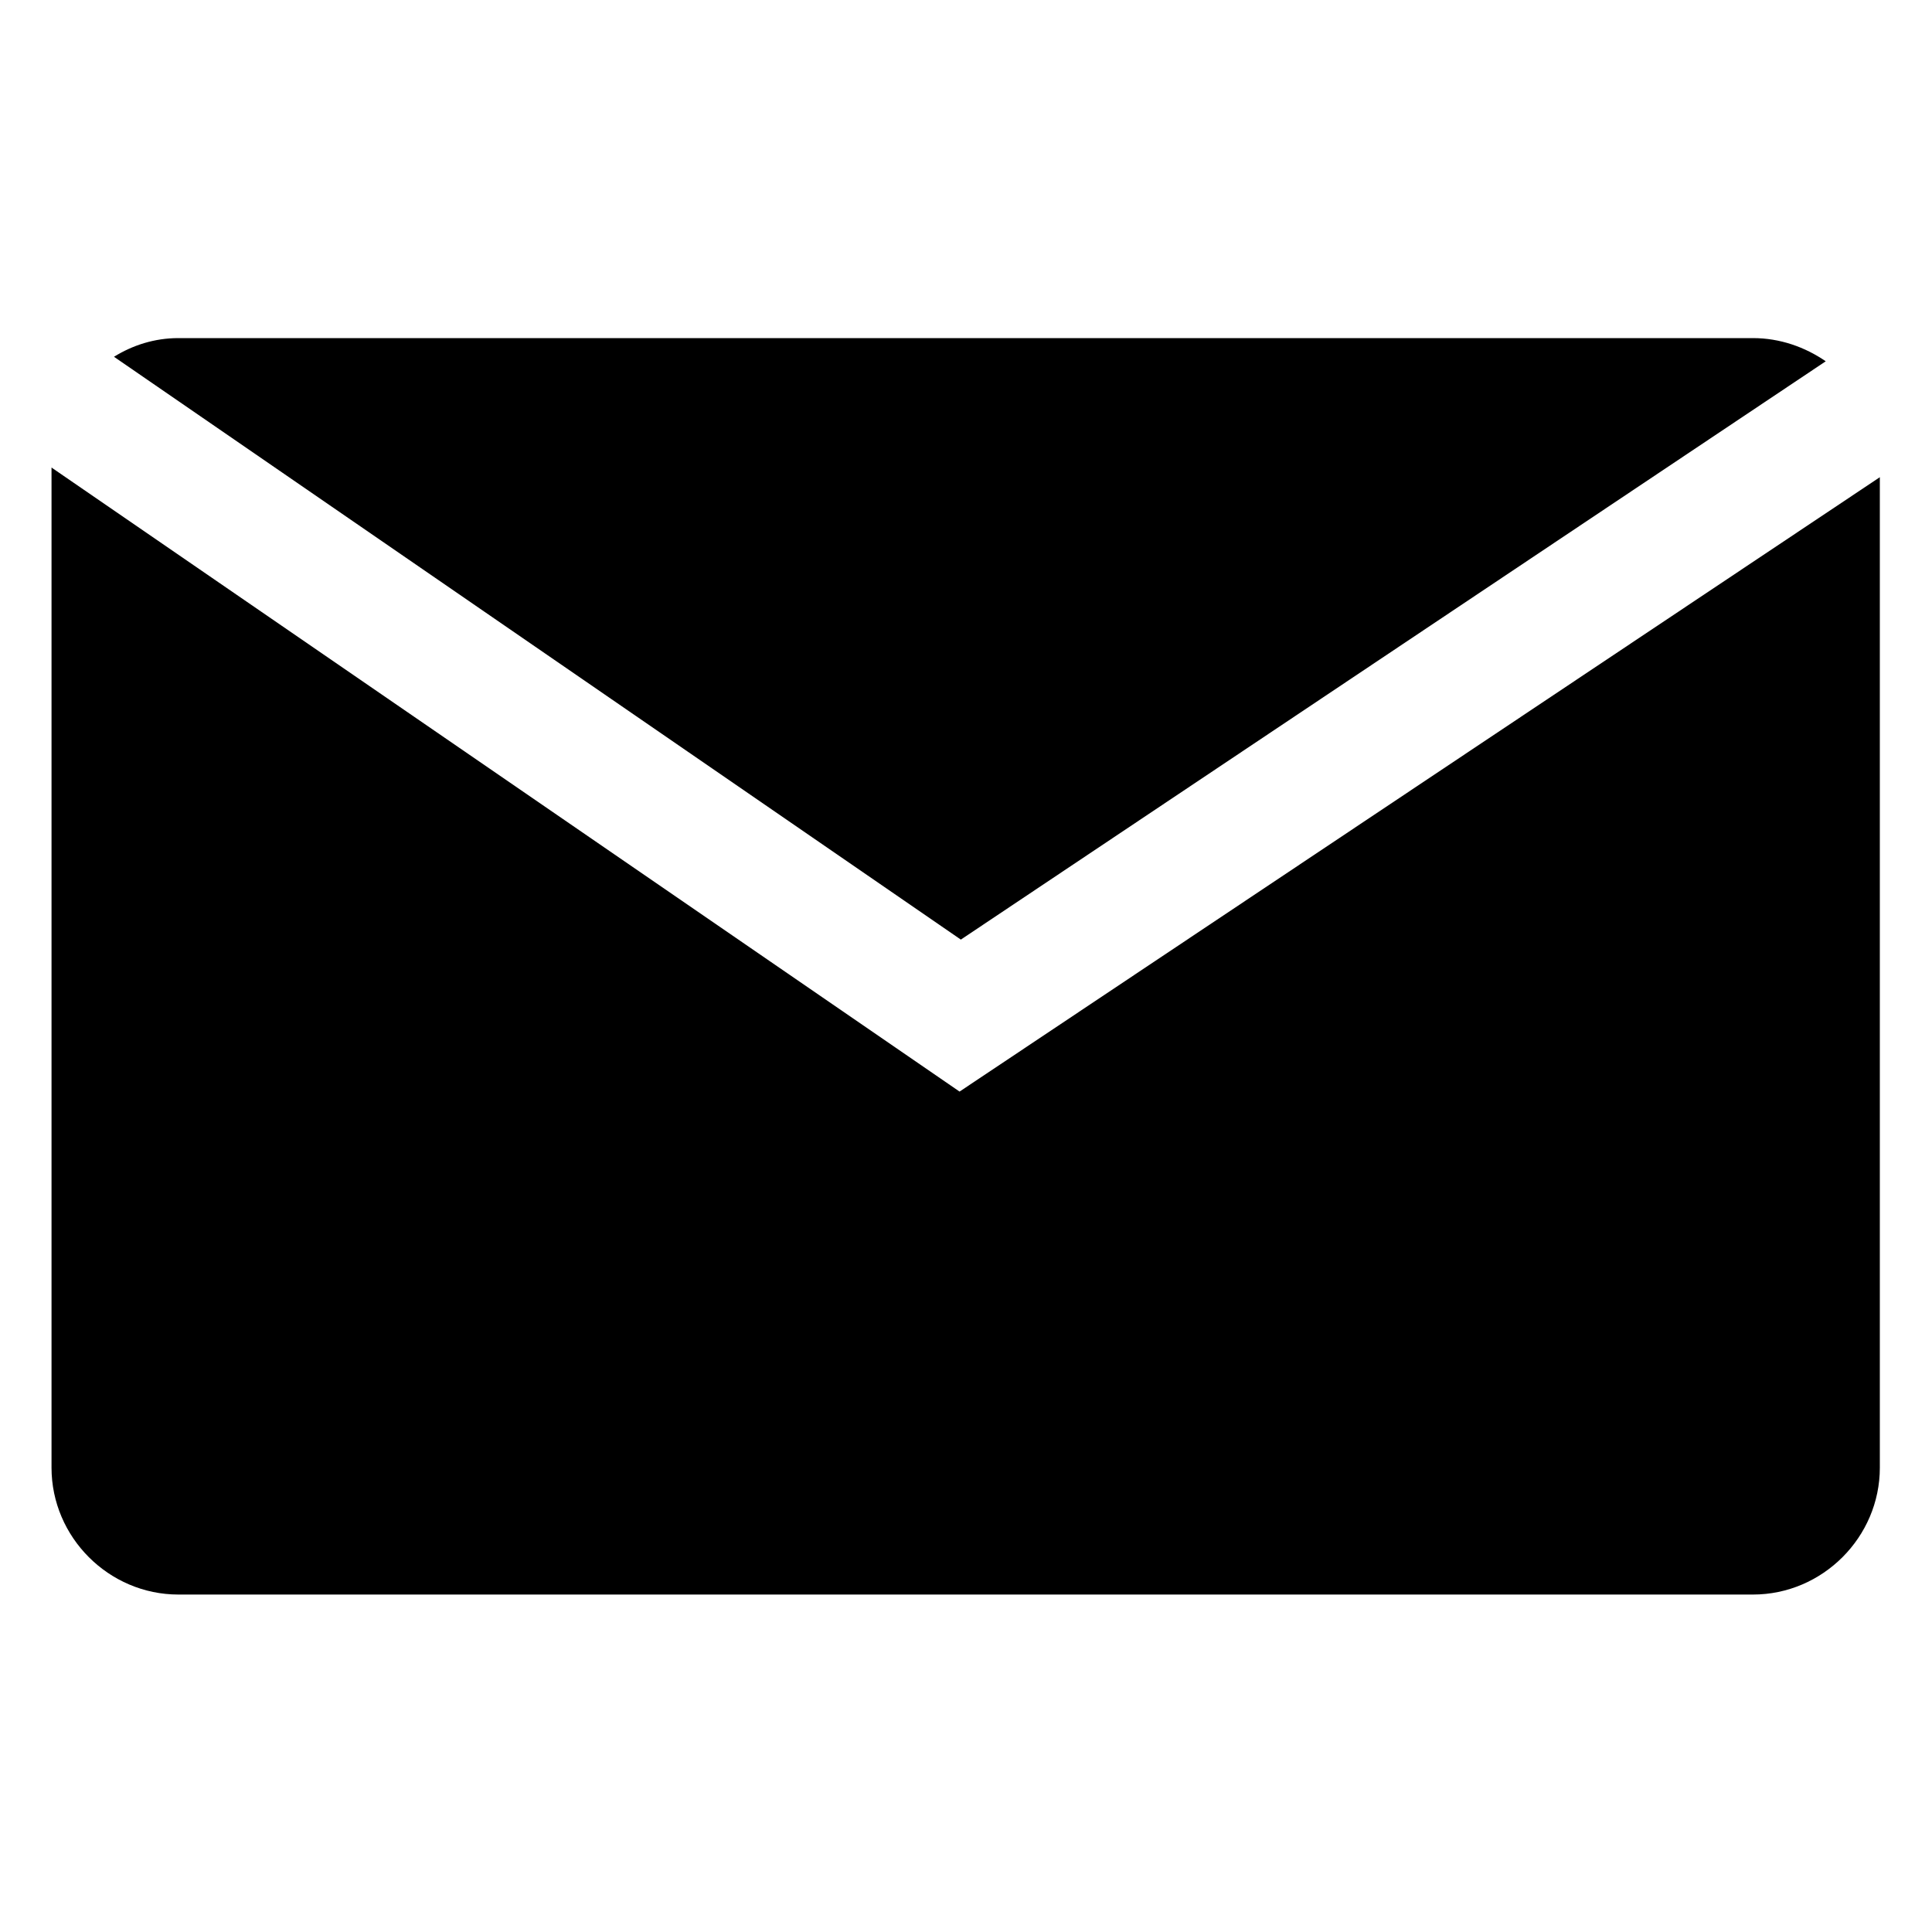
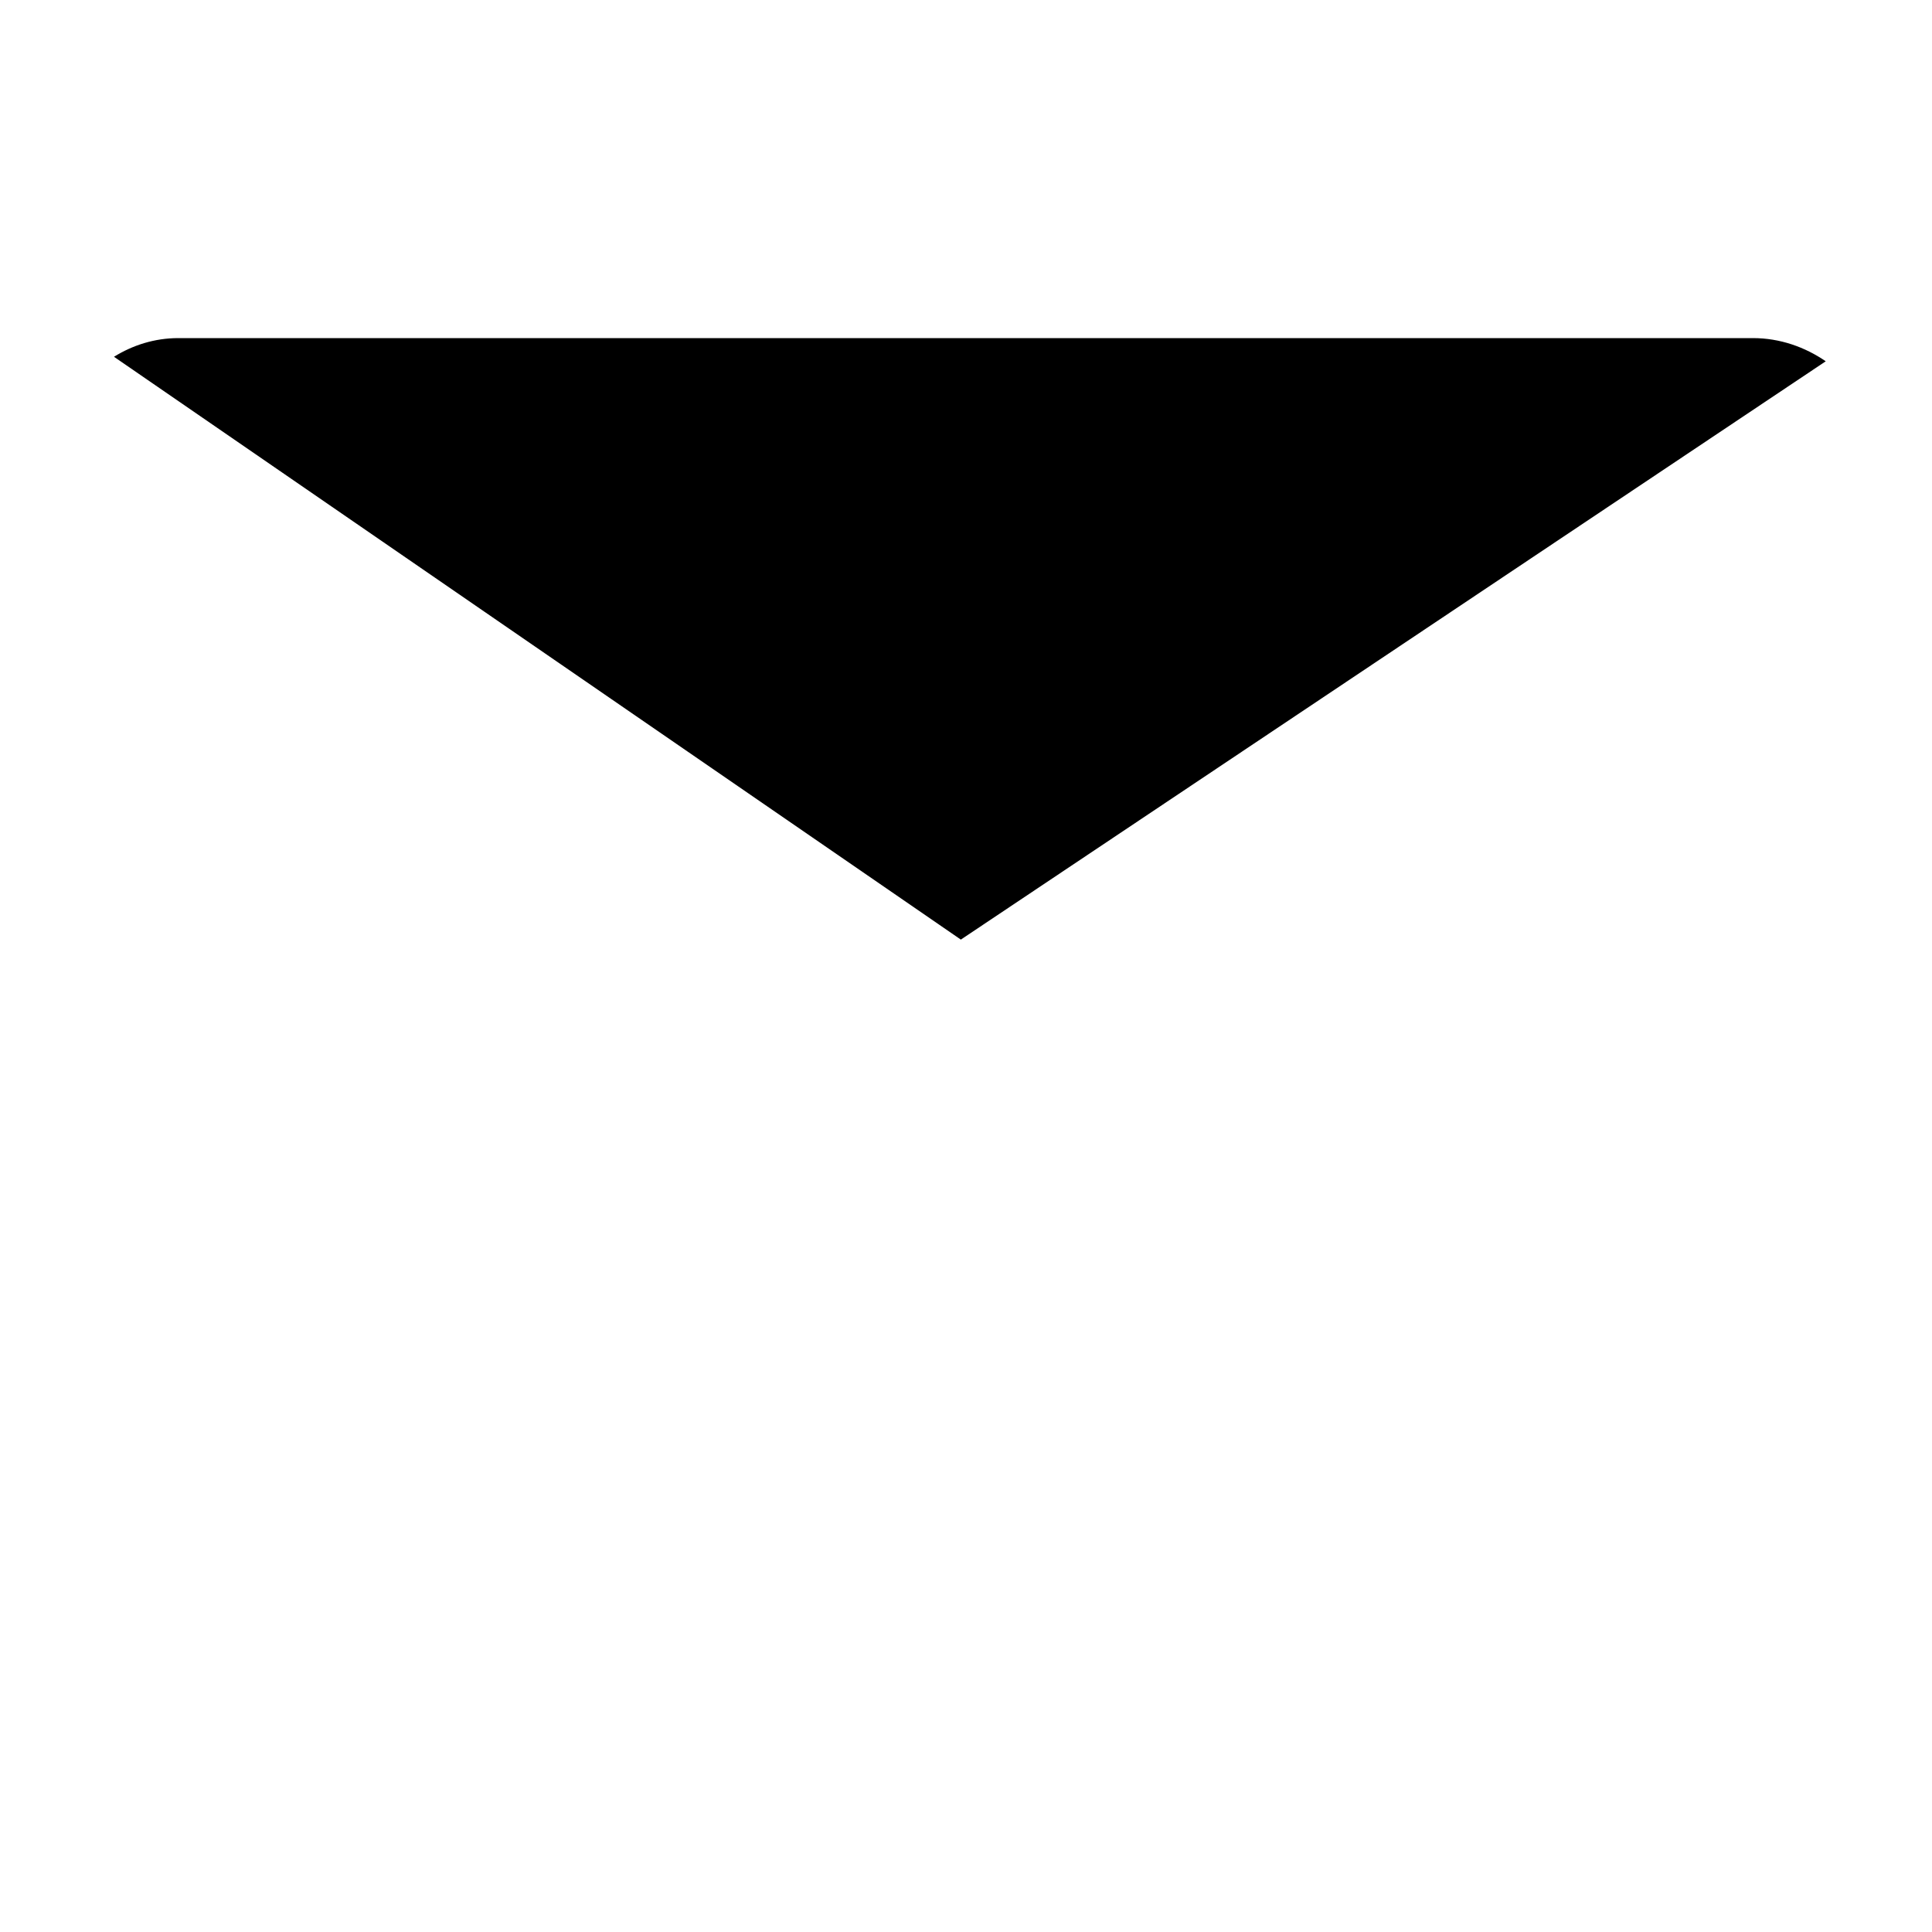
<svg xmlns="http://www.w3.org/2000/svg" id="Livello_1" x="0px" y="0px" width="30px" height="30px" viewBox="0 0 30 30" xml:space="preserve">
  <g>
-     <path d="M28.35,5.61c-0.32-0.22-0.71-0.36-1.13-0.36H2.77c-0.37,0-0.71,0.11-1,0.29l13.15,9.05L28.35,5.61z" />
-     <path d="M14.9,16.95L0.8,7.26v15.53c0,1.08,0.89,1.97,1.97,1.97h24.45c1.08,0,1.97-0.89,1.97-1.97V7.41L14.9,16.95z" />
+     <path d="M28.35,5.61c-0.32-0.22-0.71-0.36-1.13-0.36H2.77c-0.37,0-0.71,0.11-1,0.29l13.15,9.05z" />
  </g>
</svg>